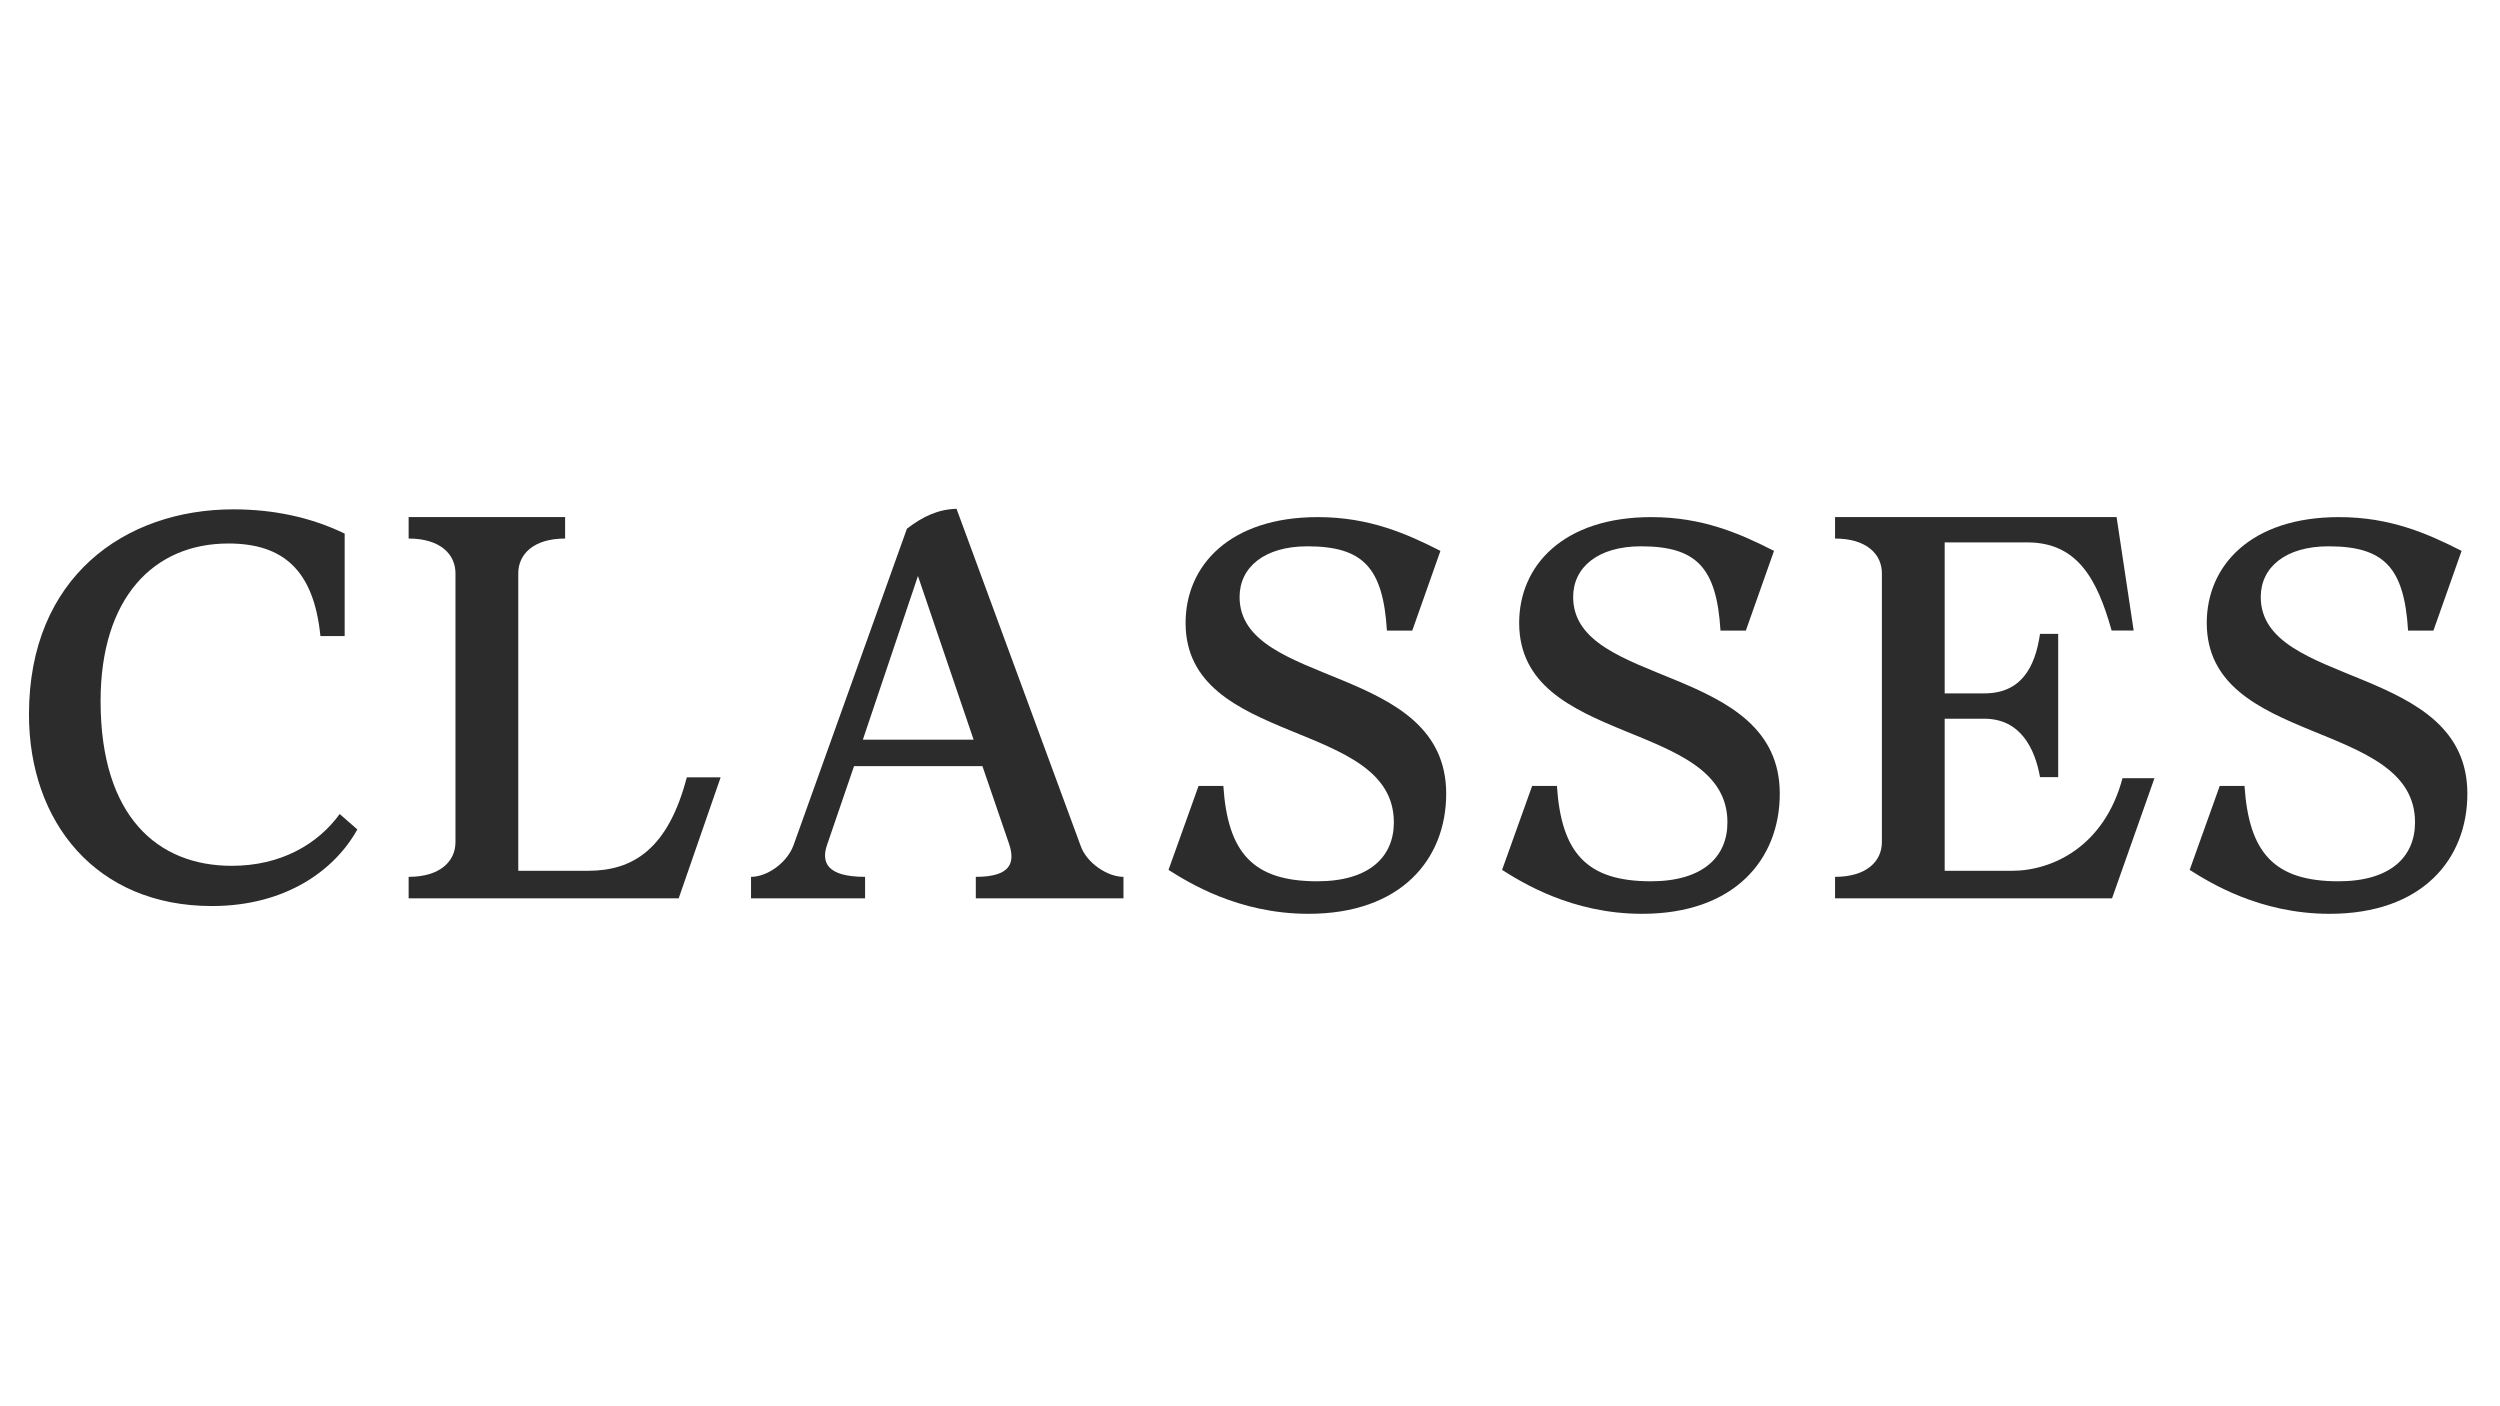
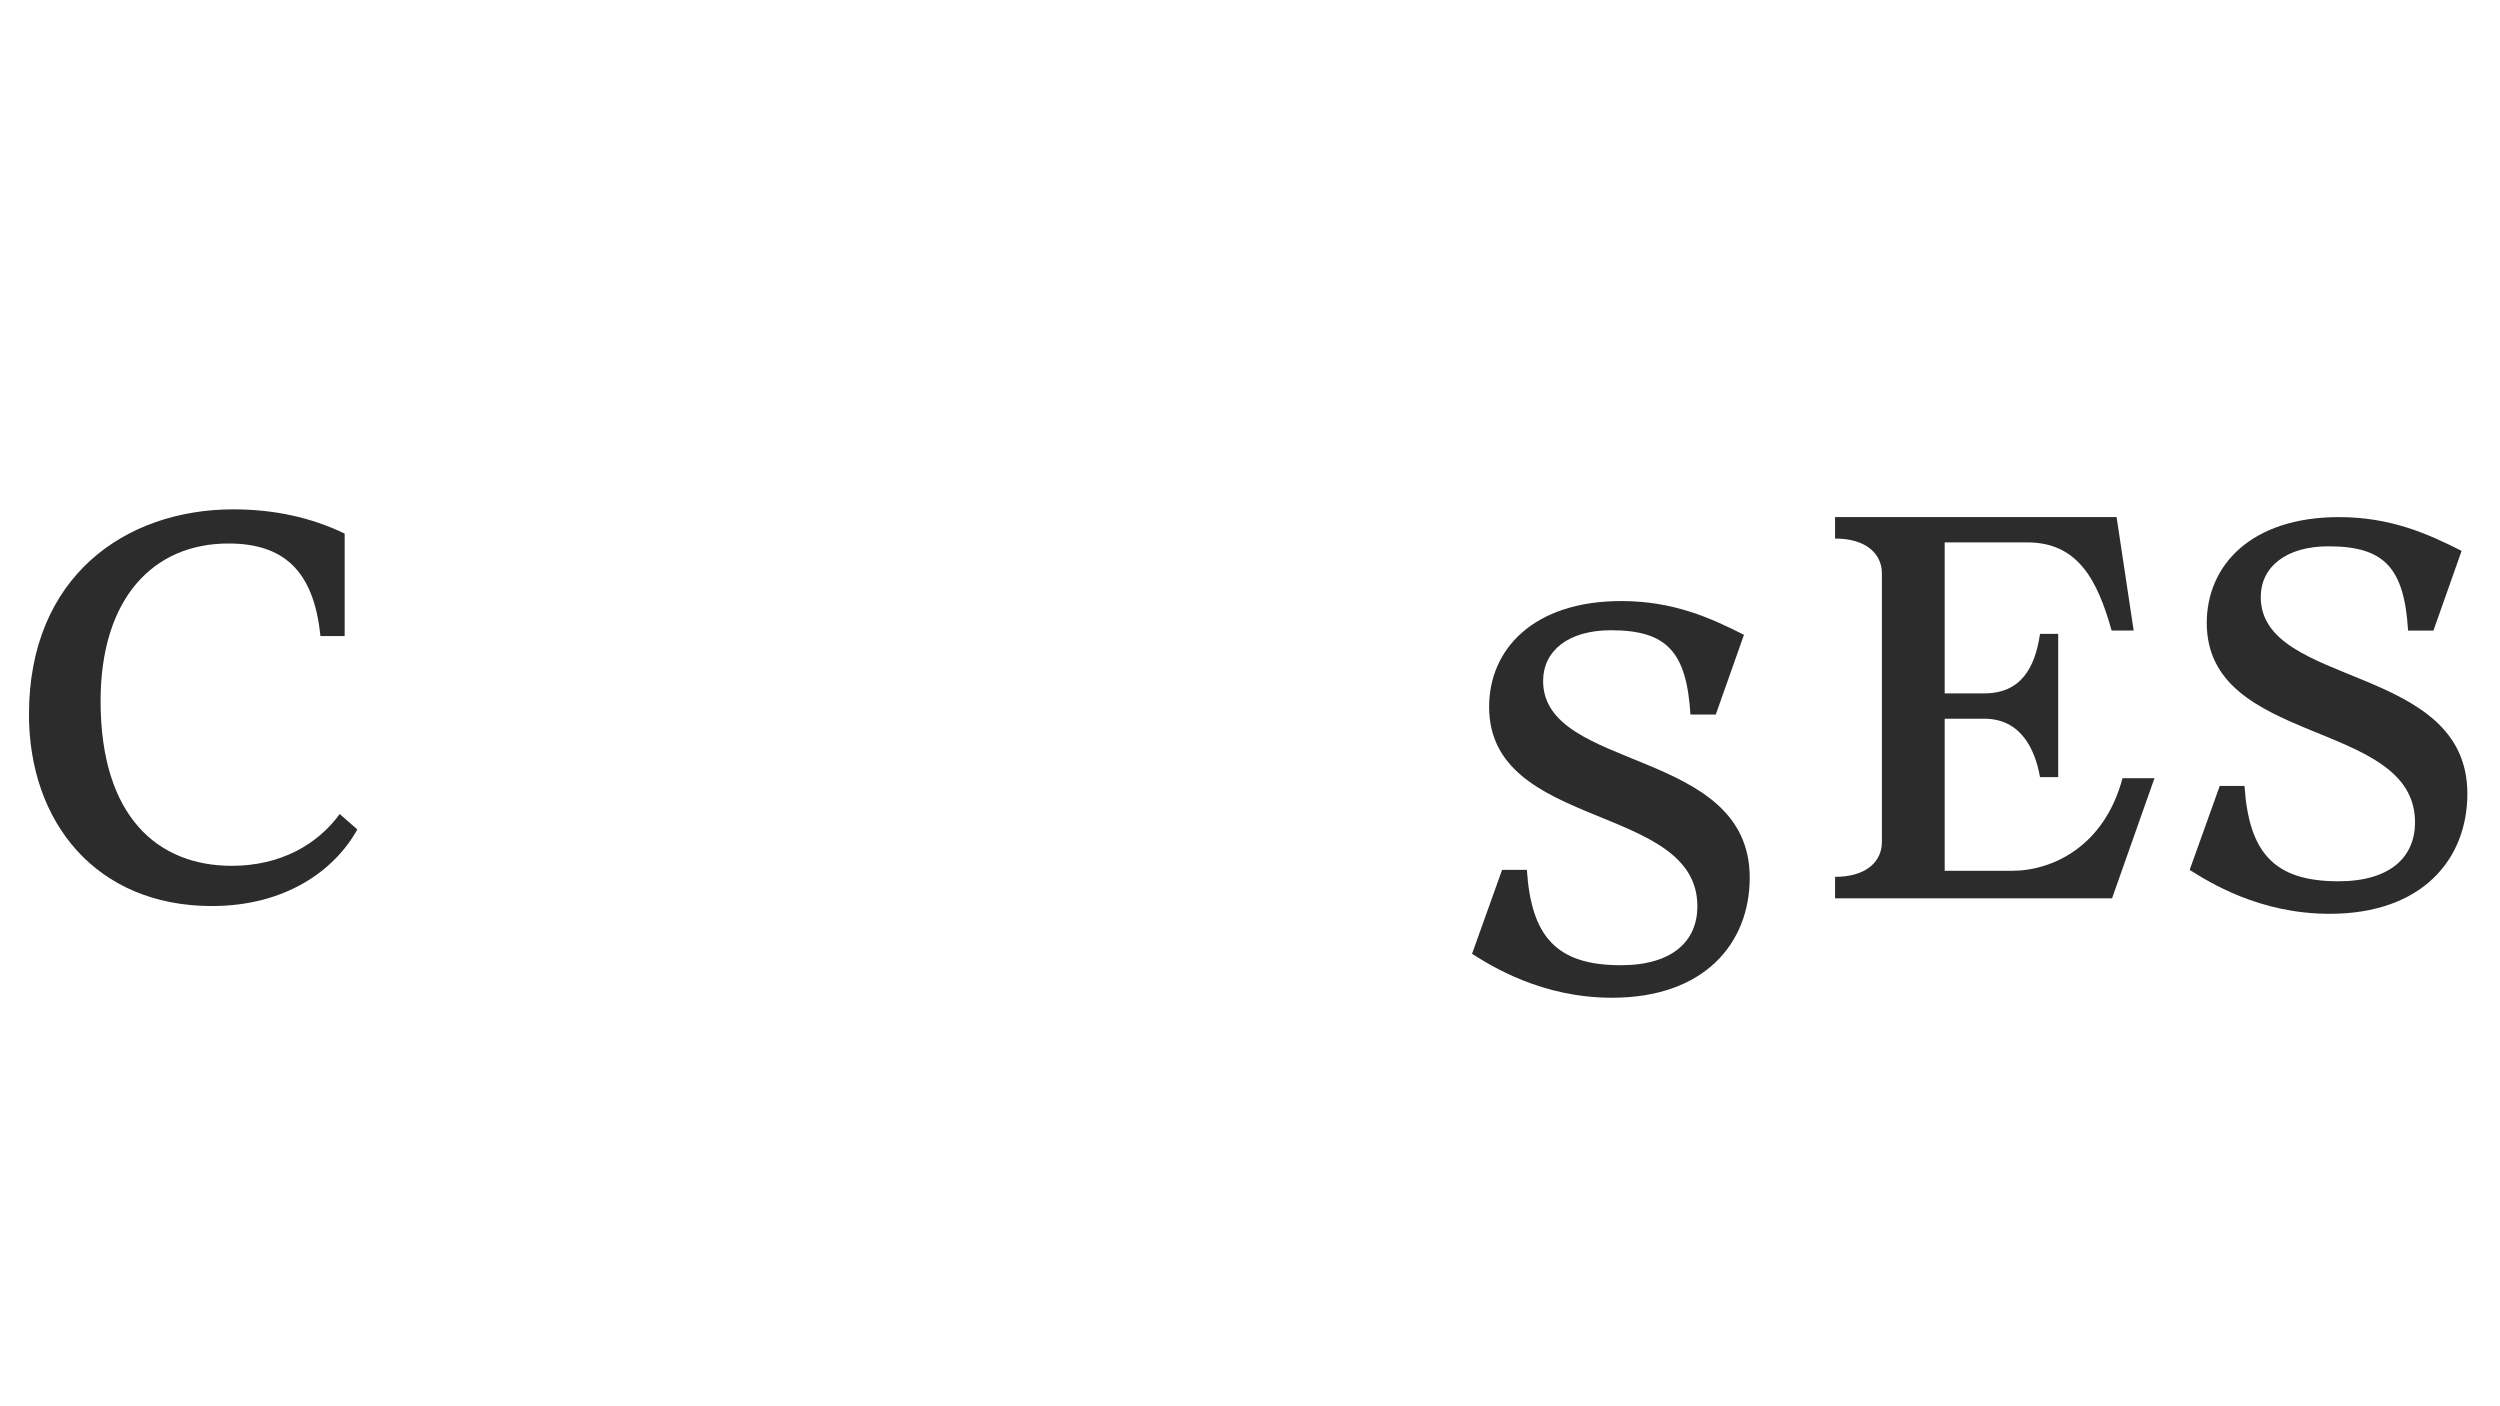
<svg xmlns="http://www.w3.org/2000/svg" id="Layer_1" viewBox="0 0 1920 1080">
  <defs>
    <style>.cls-1{fill:#2c2c2c;}</style>
  </defs>
  <path class="cls-1" d="M22.25,548.59c0-105.36,73.63-157.41,156.98-157.41,30.47,0,59.24,5.93,85.47,18.62v78.7h-18.62c-5.08-50.78-28.77-71.09-70.66-71.09-57.55,0-98.17,41.89-98.17,121.02,0,88.86,44.01,126.52,100.71,126.52,37.66,0,66.01-16.5,82.93-39.78l13.54,11.85c-17.35,31.31-55.01,58.82-111.71,58.82-88.86,0-140.48-64.32-140.48-147.25Z" />
-   <path class="cls-1" d="M553.46,596.97l-32.23,92.95h-207.4v-16.5c24.54,0,35.97-12.27,35.97-26.66v-206.49c0-14.38-11.42-26.66-35.97-26.66v-16.5h120.17v16.5c-24.54,0-35.97,12.27-35.97,26.66v228.5h53.57c34.7,0,61.49-16.78,75.87-71.8h25.98Z" />
-   <path class="cls-1" d="M829.82,649.3c4.65,13.54,20.73,24.12,33,24.12v16.5h-113.4v-16.5c27.08,0,30.04-11,25.81-24.54l-20.73-60.51h-98.59l-20.73,60.51c-4.65,13.54,0,24.54,29.2,24.54v16.5h-87.59v-16.5c12.27,0,27.5-10.58,32.58-24.12l87.17-243.31c12.27-9.31,23.7-14.81,38.08-15.23l95.21,258.54ZM662.68,568.05h85.05l-42.74-125.67-42.31,125.67Z" />
  <path class="cls-1" d="M1681.67,668.07l23.08-64.46h19.04c3.38,51.2,22.64,73.22,72.13,73.22,39.78,0,58.82-18.62,58.82-45.27,0-79.55-159.95-57.97-159.95-153.18,0-44.01,33.85-81.24,101.55-81.24,39.62,0,68.35,12.82,94.17,25.94l-21.64,61.23h-19.46c-2.96-48.24-18.18-64.74-61.1-64.74-33,0-52.05,16.08-52.05,38.93,0,69.82,158.68,50.78,158.68,151.06,0,50.36-34.7,92.25-105.78,92.25-54.21,0-92.67-24.42-107.48-33.73Z" />
-   <path class="cls-1" d="M1153.6,668.07l23.08-64.46h19.04c3.38,51.2,22.64,73.22,72.13,73.22,39.78,0,58.82-18.62,58.82-45.27,0-79.55-159.95-57.97-159.95-153.18,0-44.01,33.85-81.24,101.55-81.24,39.62,0,68.35,12.82,94.17,25.94l-21.64,61.23h-19.46c-2.96-48.24-18.18-64.74-61.1-64.74-33,0-52.05,16.08-52.05,38.93,0,69.82,158.68,50.78,158.68,151.06,0,50.36-34.7,92.25-105.78,92.25-54.21,0-92.67-24.42-107.48-33.73Z" />
-   <path class="cls-1" d="M897.41,668.07l23.08-64.46h19.04c3.38,51.2,22.64,73.22,72.13,73.22,39.78,0,58.82-18.62,58.82-45.27,0-79.55-159.95-57.97-159.95-153.18,0-44.01,33.85-81.24,101.55-81.24,39.62,0,68.35,12.82,94.17,25.94l-21.64,61.23h-19.46c-2.96-48.24-18.18-64.74-61.1-64.74-33,0-52.05,16.08-52.05,38.93,0,69.82,158.68,50.78,158.68,151.06,0,50.36-34.7,92.25-105.78,92.25-54.21,0-92.67-24.42-107.48-33.73Z" />
+   <path class="cls-1" d="M1153.6,668.07h19.04c3.38,51.2,22.64,73.22,72.13,73.22,39.78,0,58.82-18.62,58.82-45.27,0-79.55-159.95-57.97-159.95-153.18,0-44.01,33.85-81.24,101.55-81.24,39.62,0,68.35,12.82,94.17,25.94l-21.64,61.23h-19.46c-2.96-48.24-18.18-64.74-61.1-64.74-33,0-52.05,16.08-52.05,38.93,0,69.82,158.68,50.78,158.68,151.06,0,50.36-34.7,92.25-105.78,92.25-54.21,0-92.67-24.42-107.48-33.73Z" />
  <path class="cls-1" d="M1654.62,597.68l-32.57,92.24h-212.73v-16.5c24.54,0,35.97-12.27,35.97-26.66v-206.49c0-14.38-11.42-26.66-35.97-26.66v-16.5h216.22l13.12,87.16h-16.93c-11-39.35-26.23-67.7-64.74-67.7h-63.47v115.94h30.47c27.93,0,38.93-19.47,42.74-45.7h13.96v110.02h-13.96c-3.81-21.58-14.81-44.85-42.74-44.85h-30.47v116.79h51.74c30.89,0,70.85-18.62,84.82-71.09h24.53Z" />
</svg>